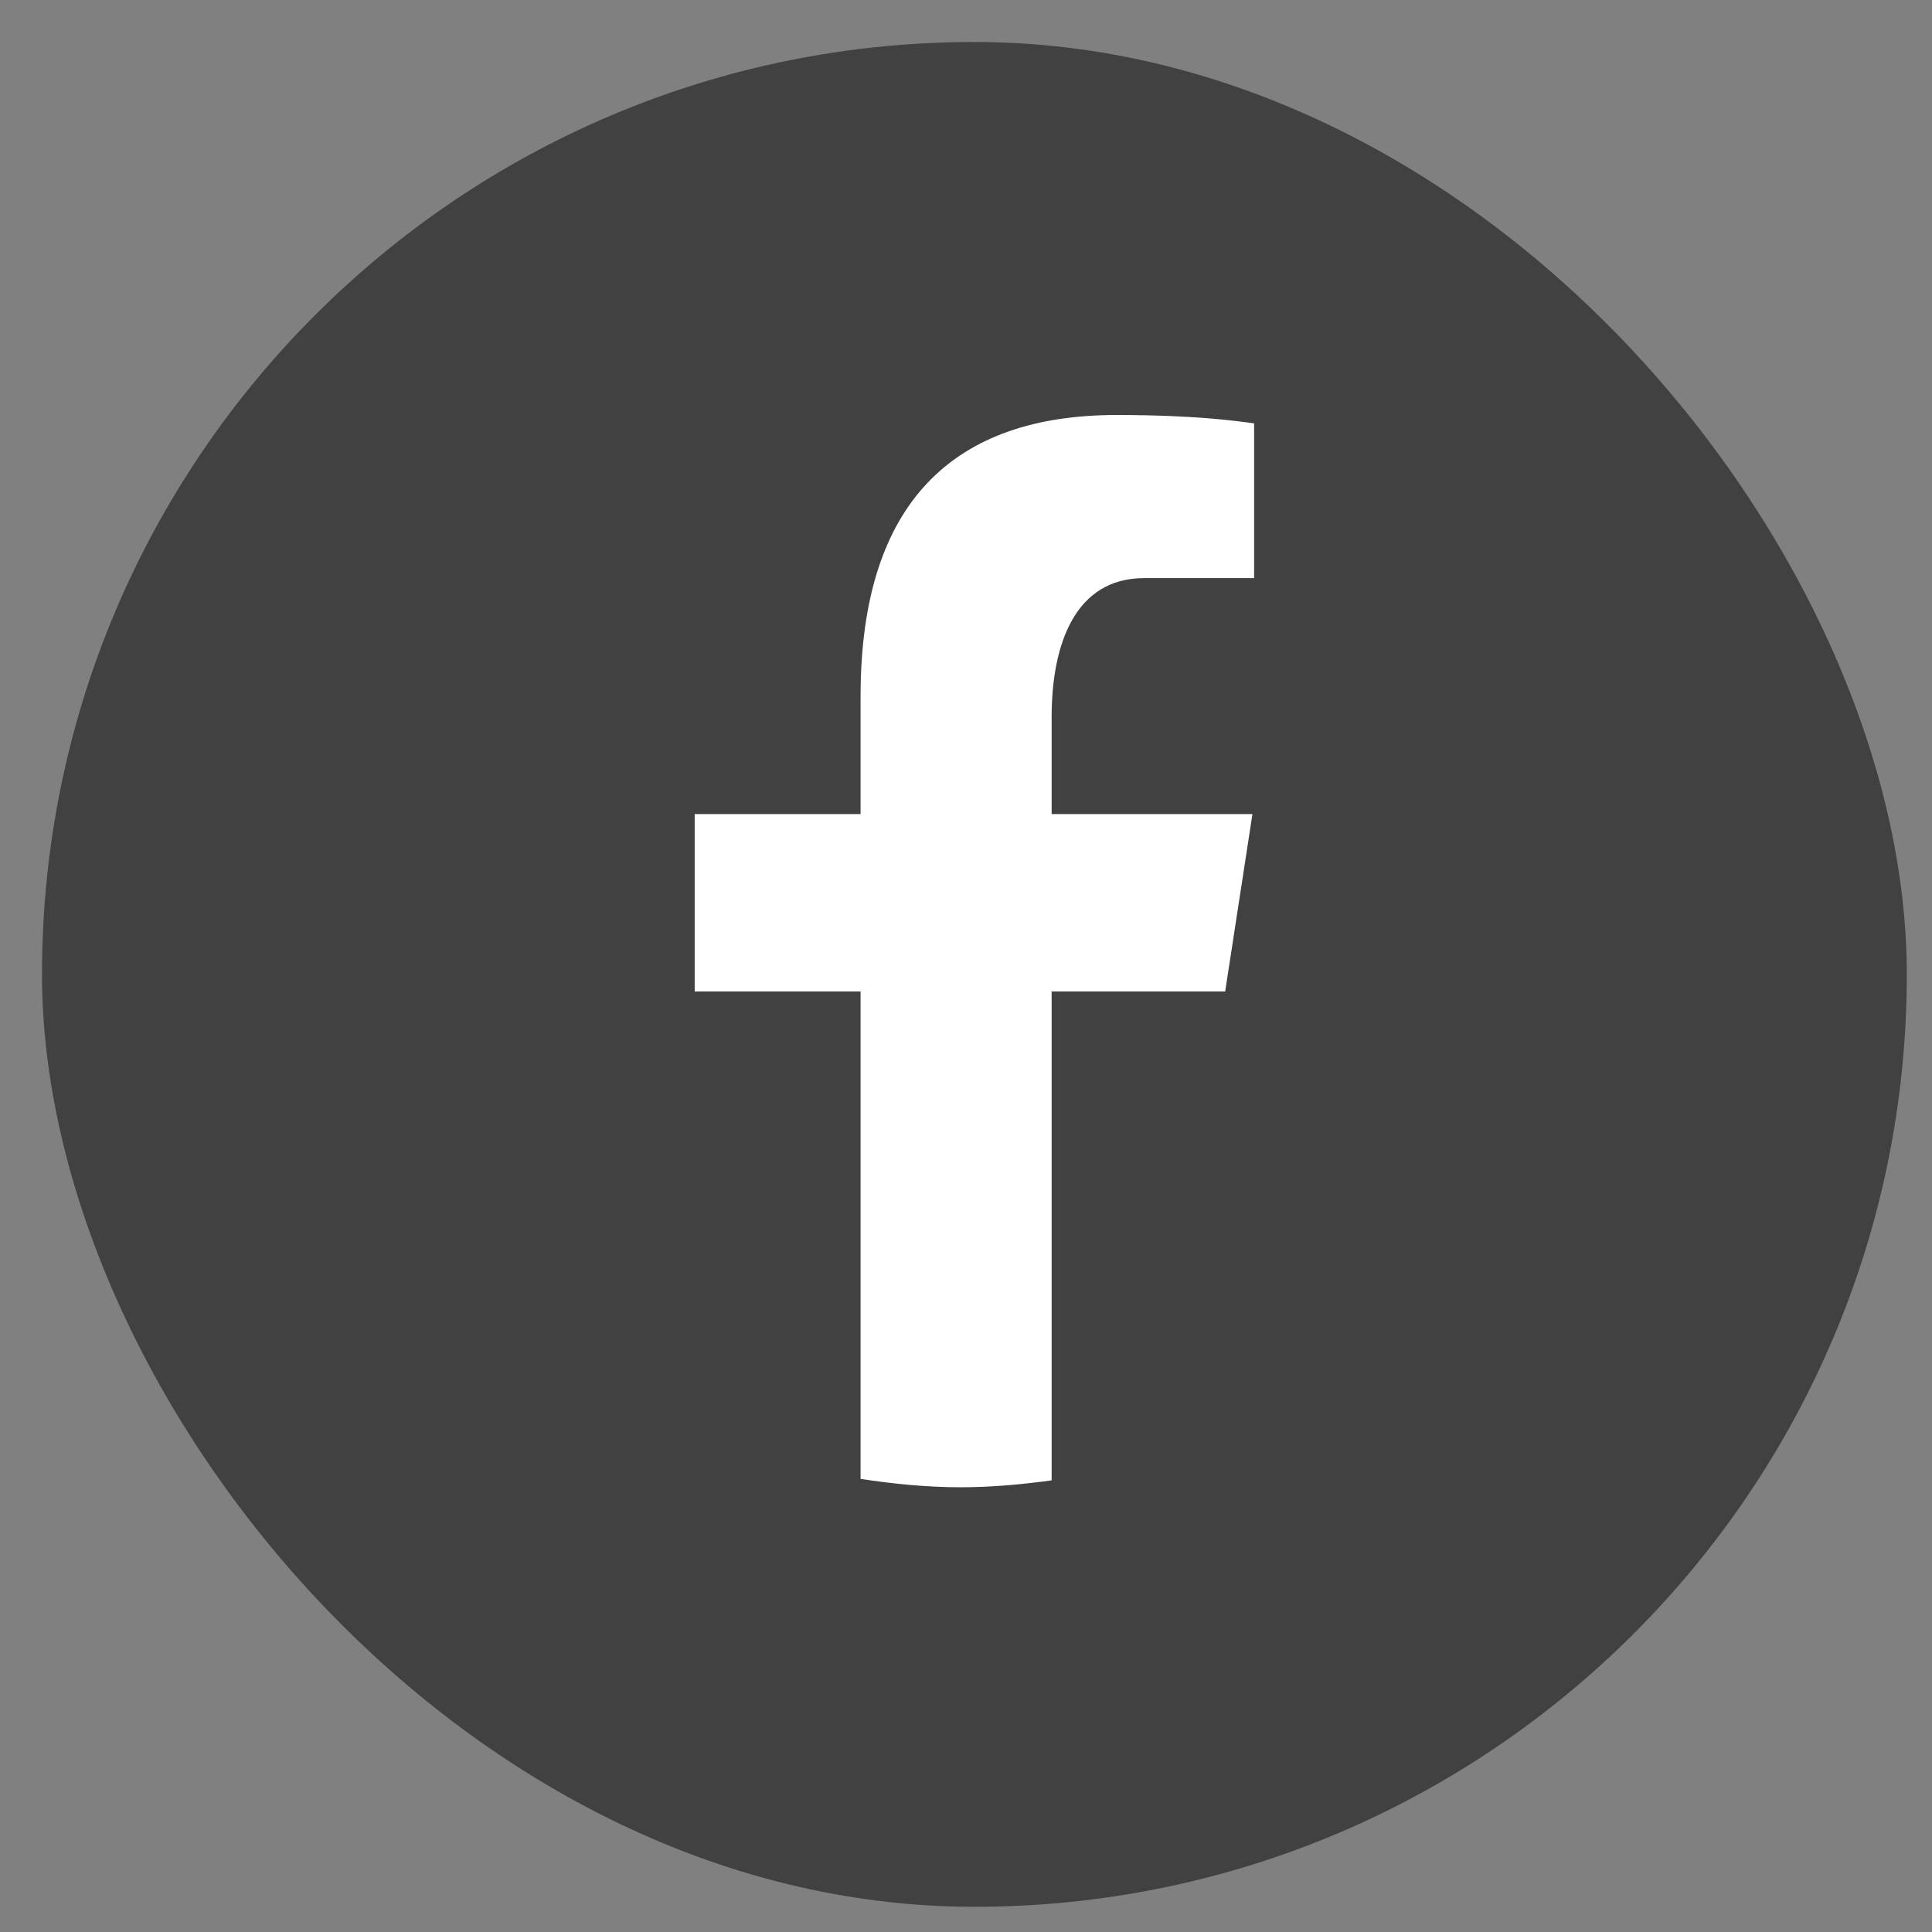
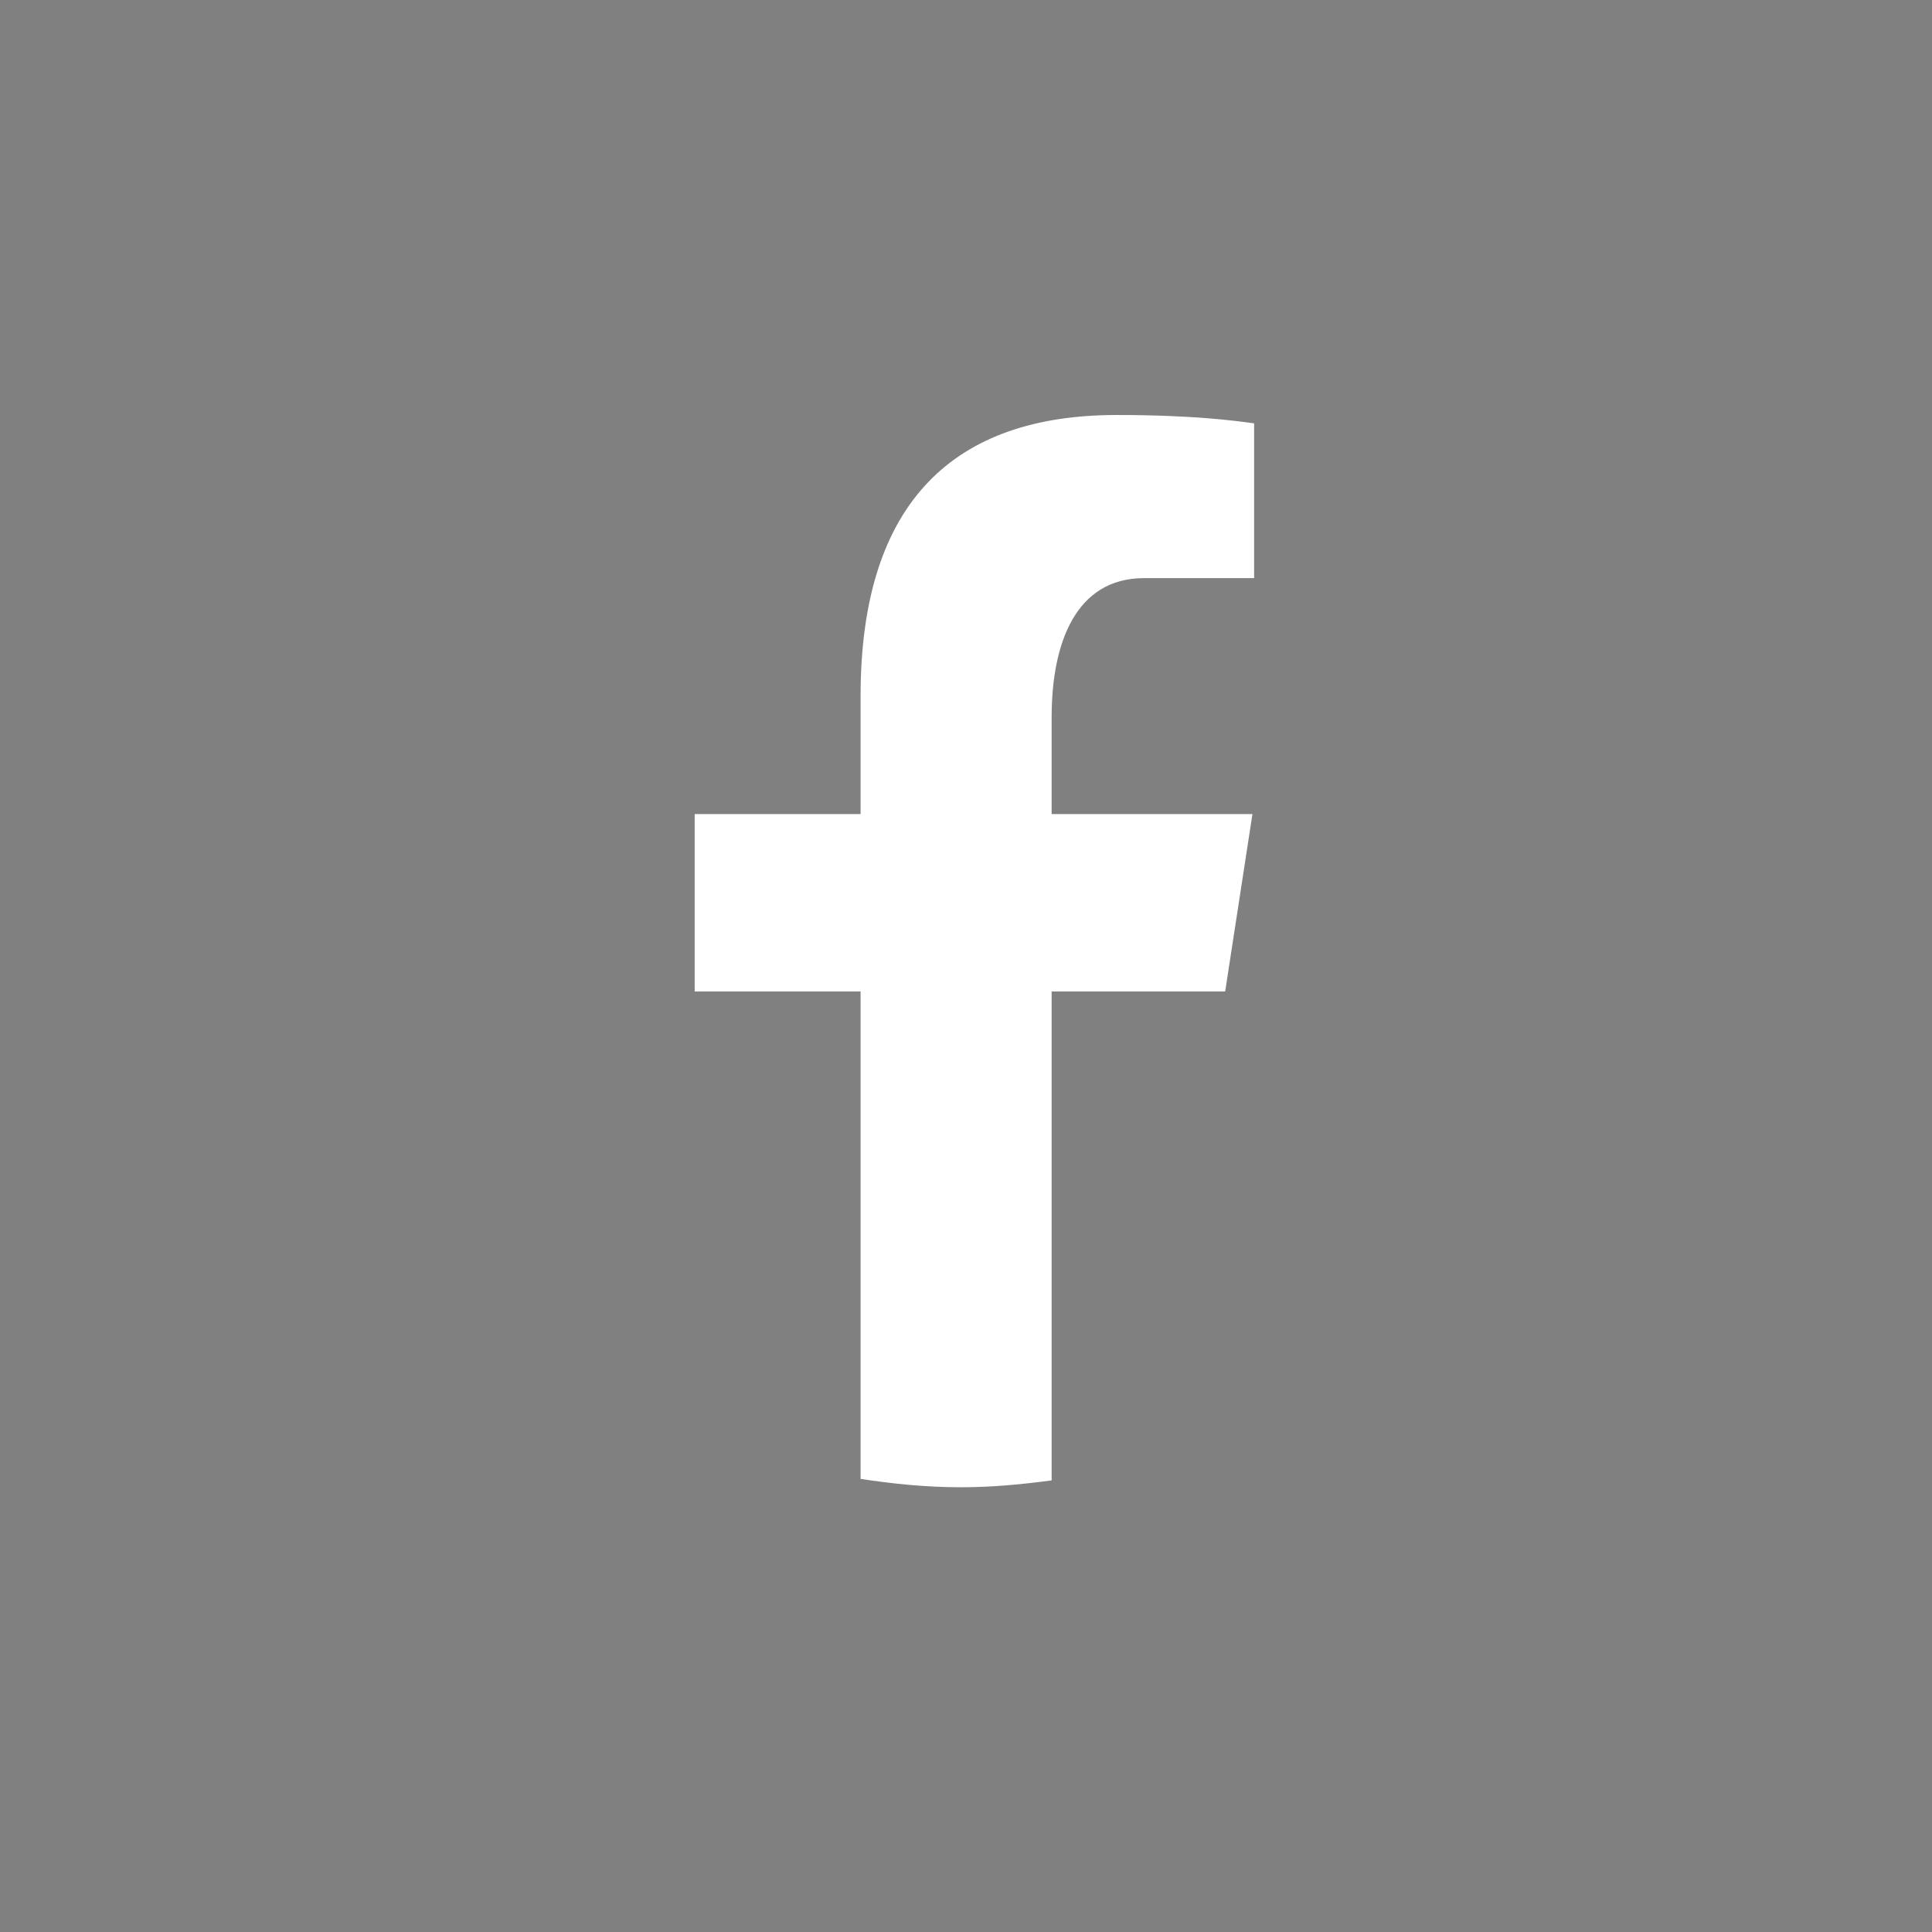
<svg xmlns="http://www.w3.org/2000/svg" width="46" height="46" viewBox="0 0 46 46" fill="none">
  <rect x="0" y="0" width="46" height="46" fill="#808080" stroke="none" />
-   <rect x="1" y="1" width="44.4" height="44.4" rx="22.2" fill="#414141" />
  <path d="M25.039 23.606H29.171L29.82 19.383H25.039V17.075C25.039 15.321 25.608 13.765 27.239 13.765H29.86V10.08C29.4 10.018 28.426 9.881 26.585 9.881C22.743 9.881 20.49 11.922 20.49 16.574V19.383H16.54V23.606H20.49V35.212C21.273 35.331 22.065 35.411 22.878 35.411C23.613 35.411 24.331 35.343 25.039 35.247V23.606Z" fill="white" />
</svg>